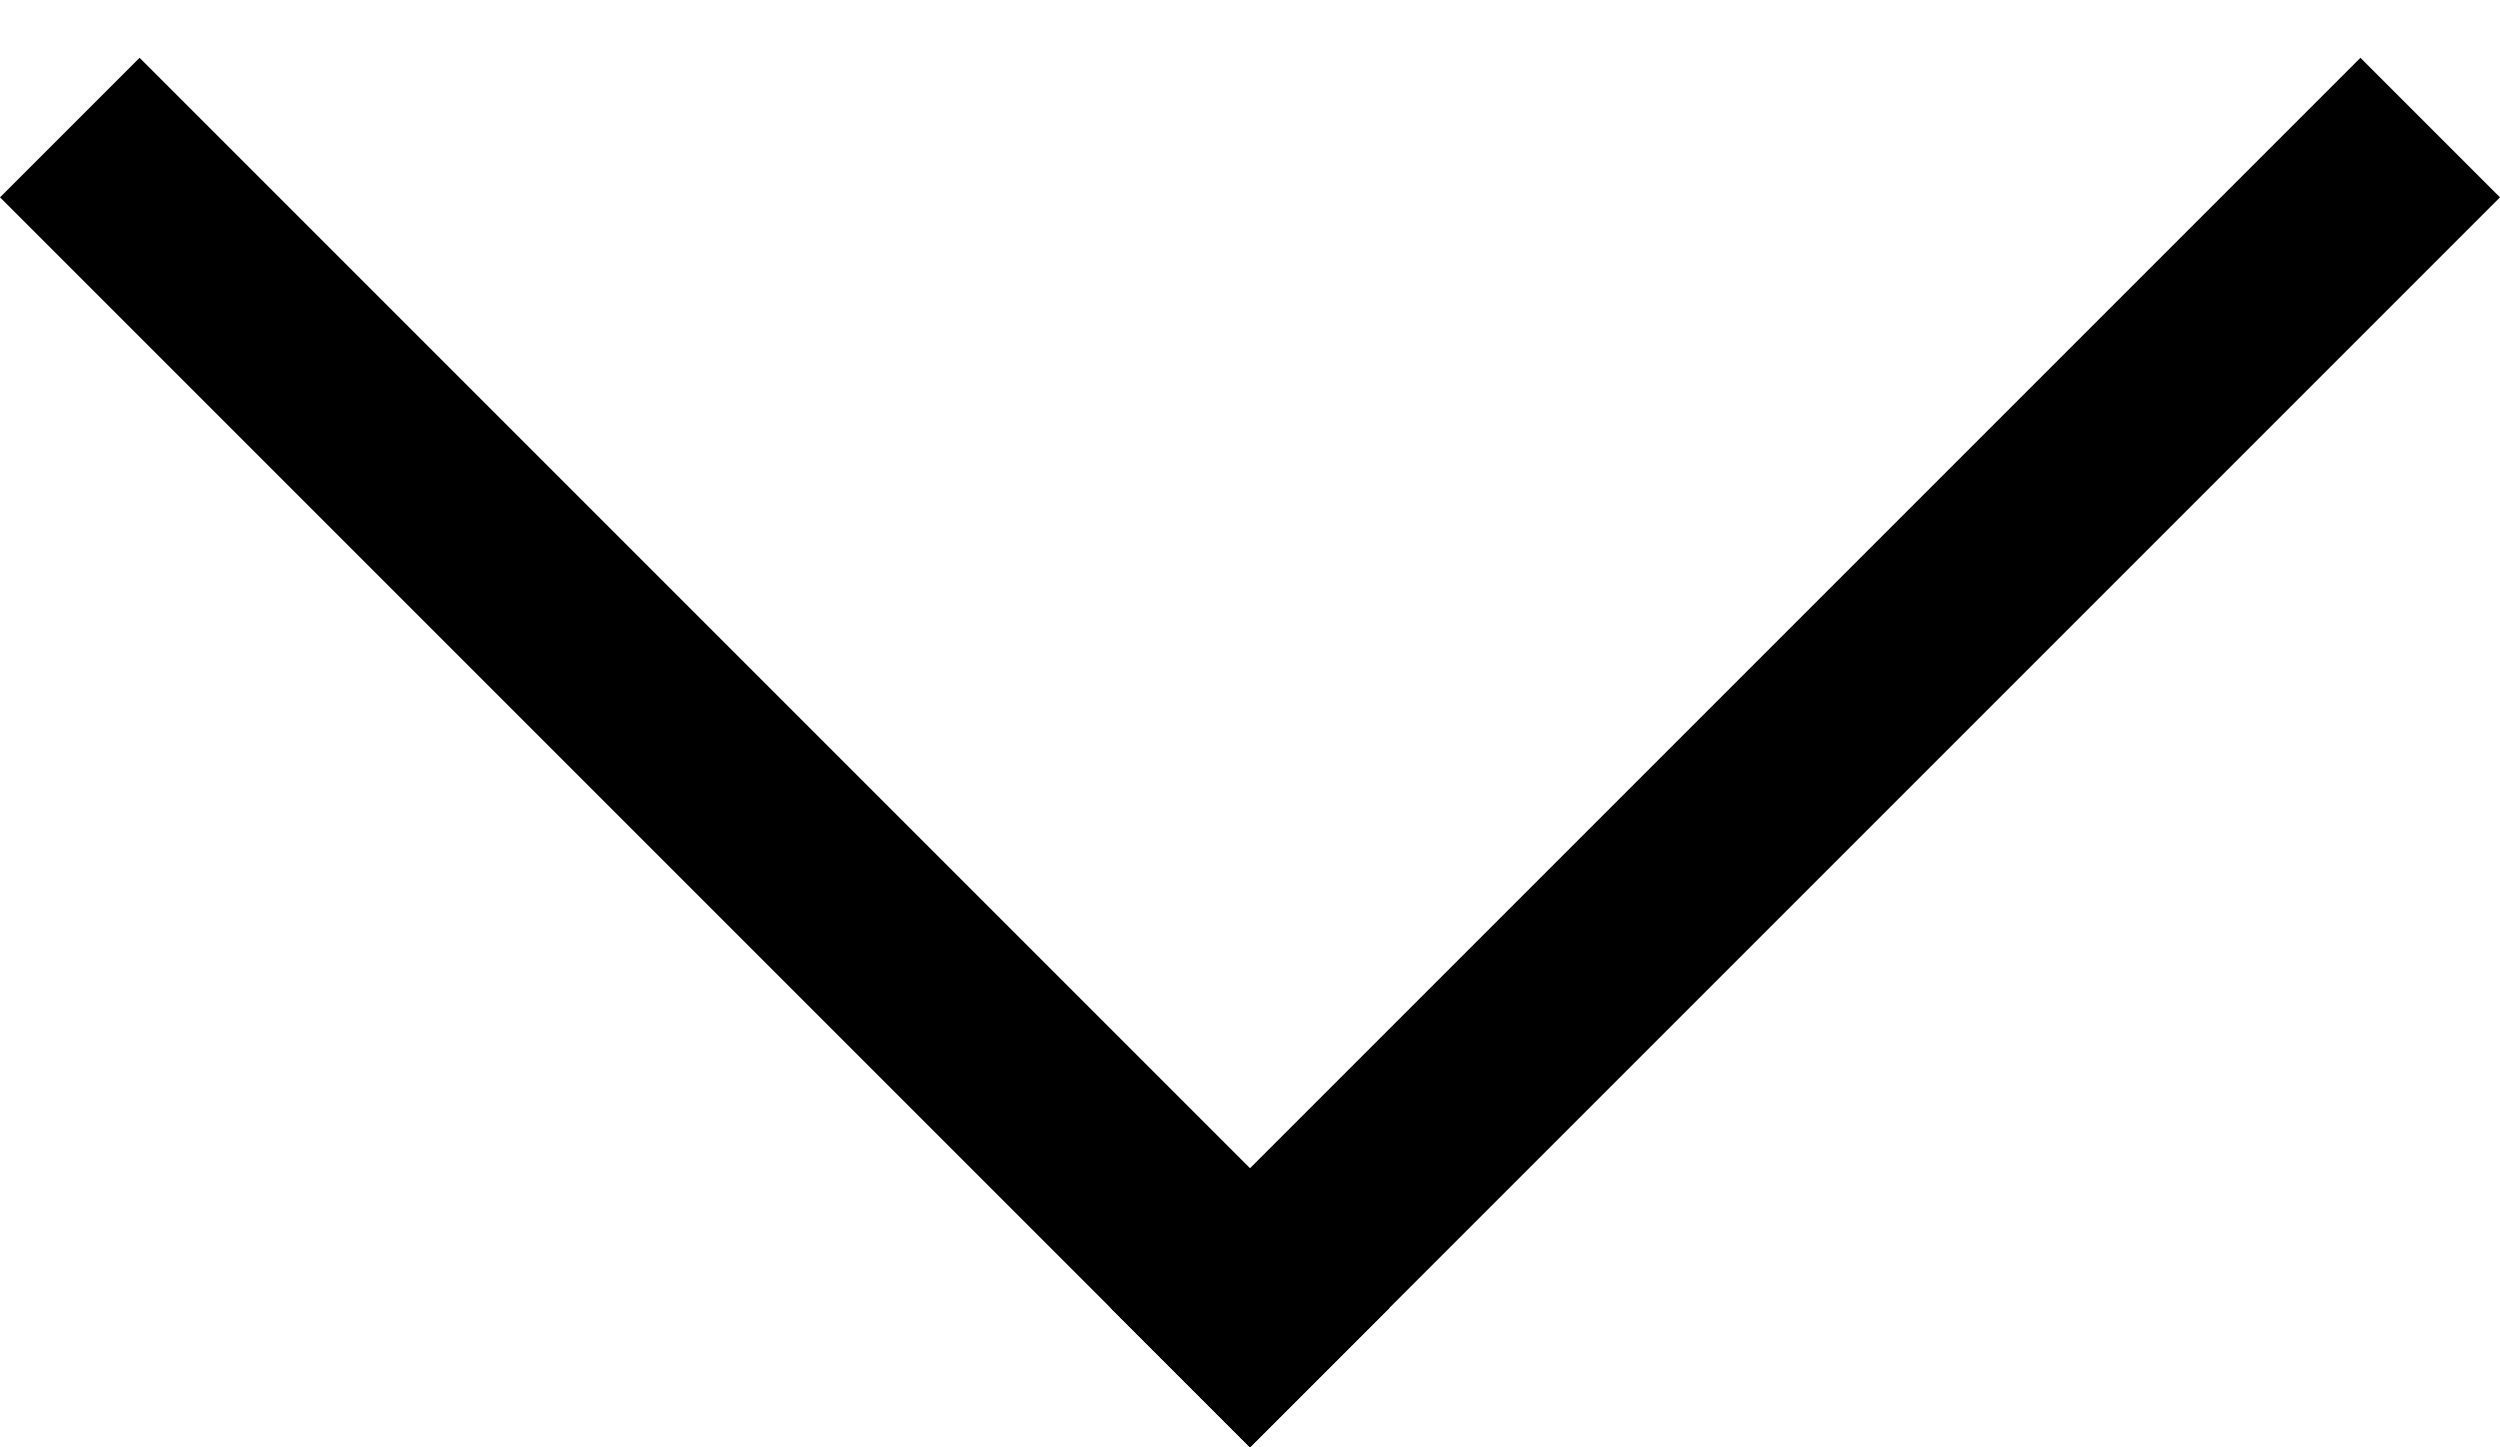
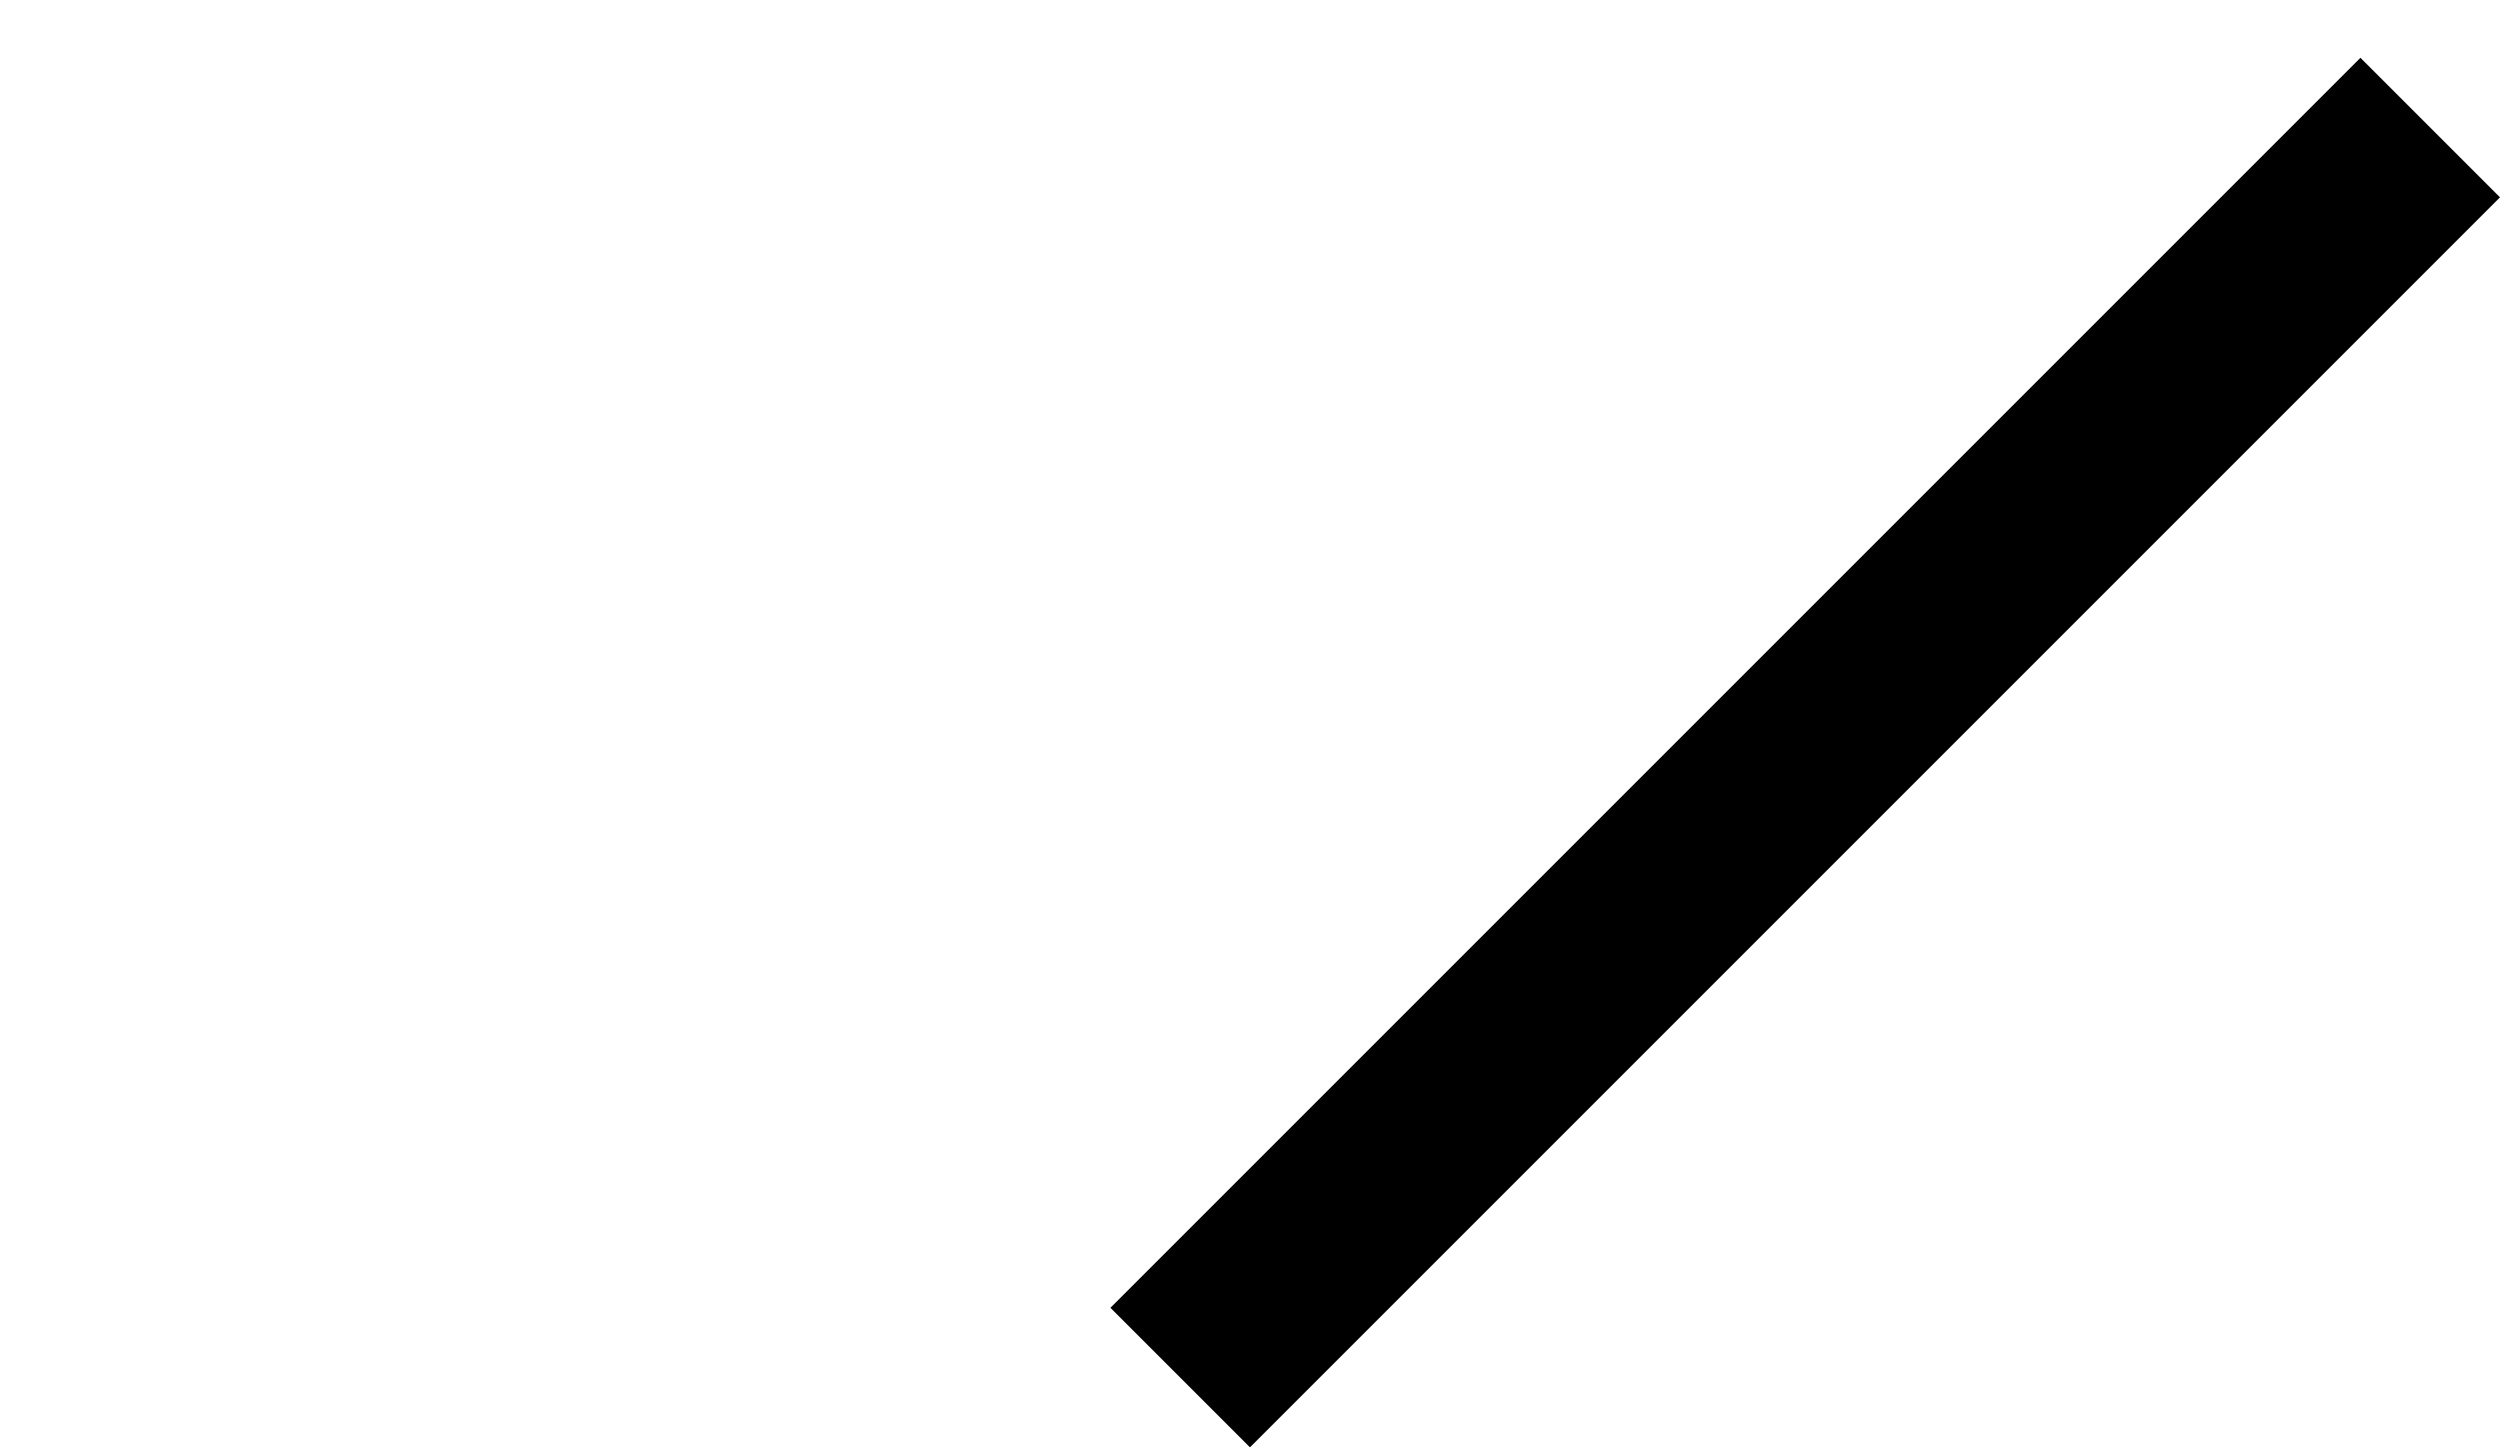
<svg xmlns="http://www.w3.org/2000/svg" width="38" height="22" viewBox="0 0 38 22" fill="none">
-   <line x1="1.061" y1="1.939" x2="20.061" y2="20.939" stroke="black" stroke-width="3" />
  <line x1="17.939" y1="20.939" x2="36.939" y2="1.939" stroke="black" stroke-width="3" />
</svg>